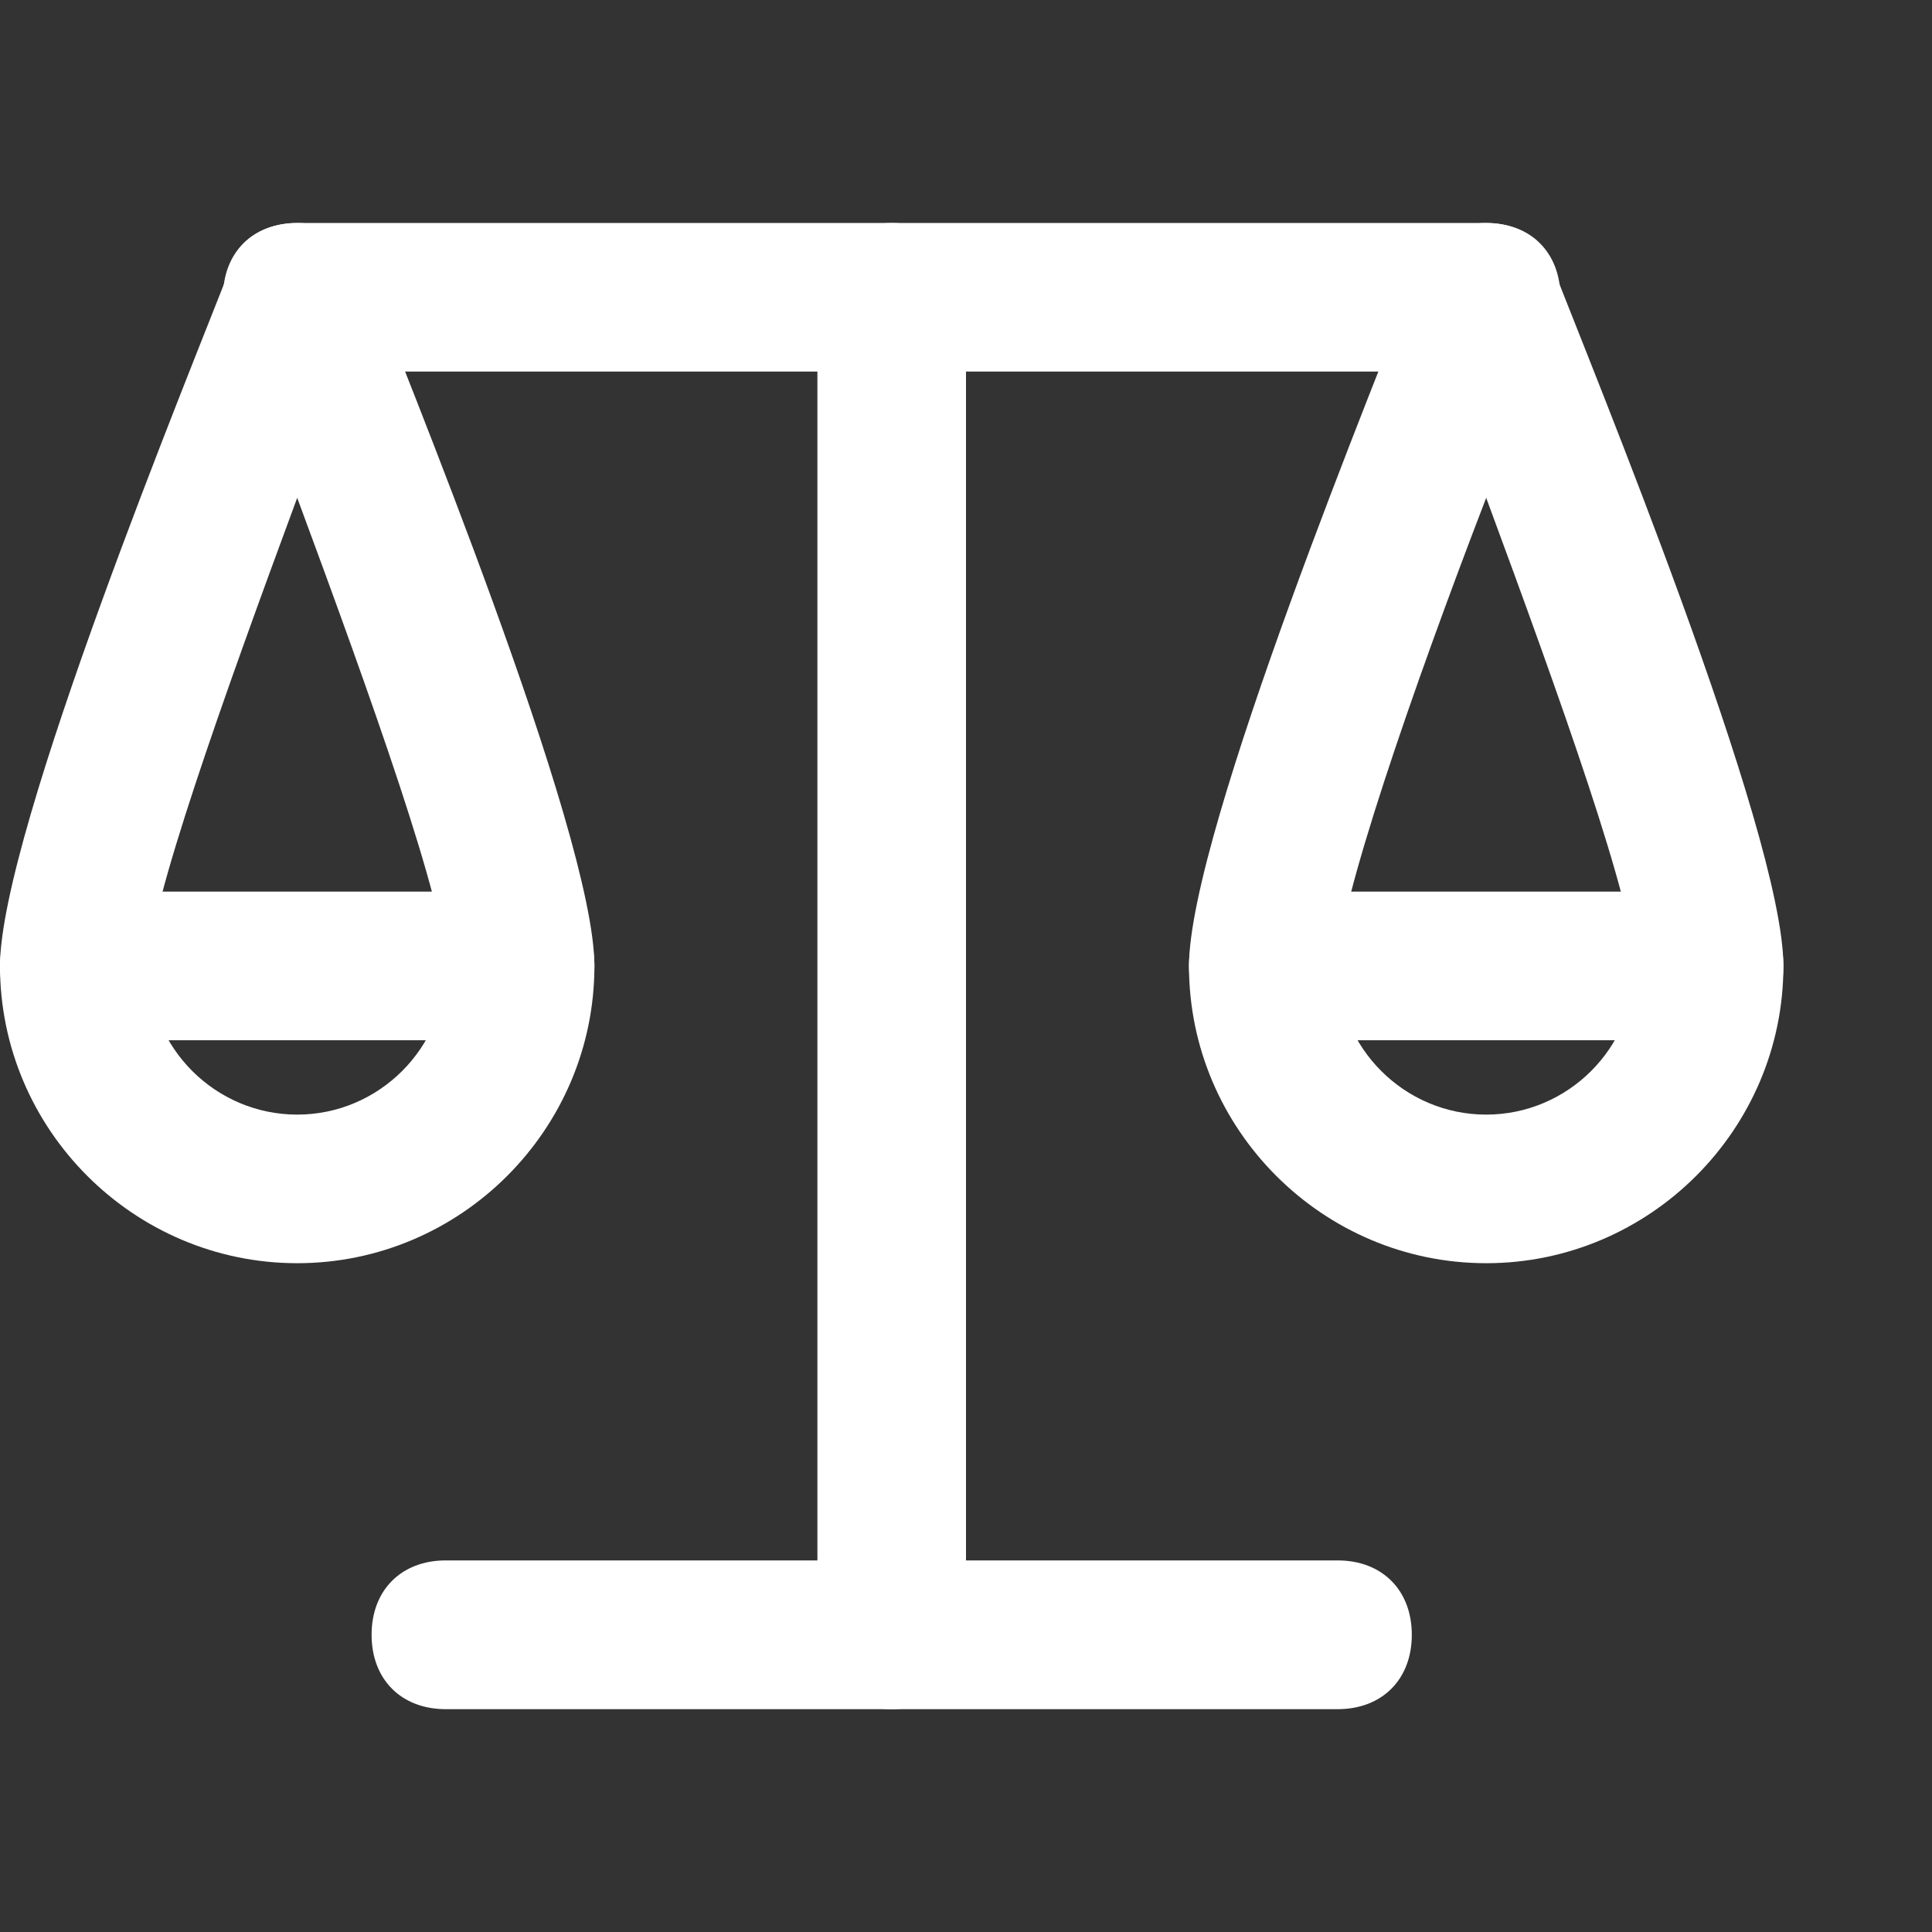
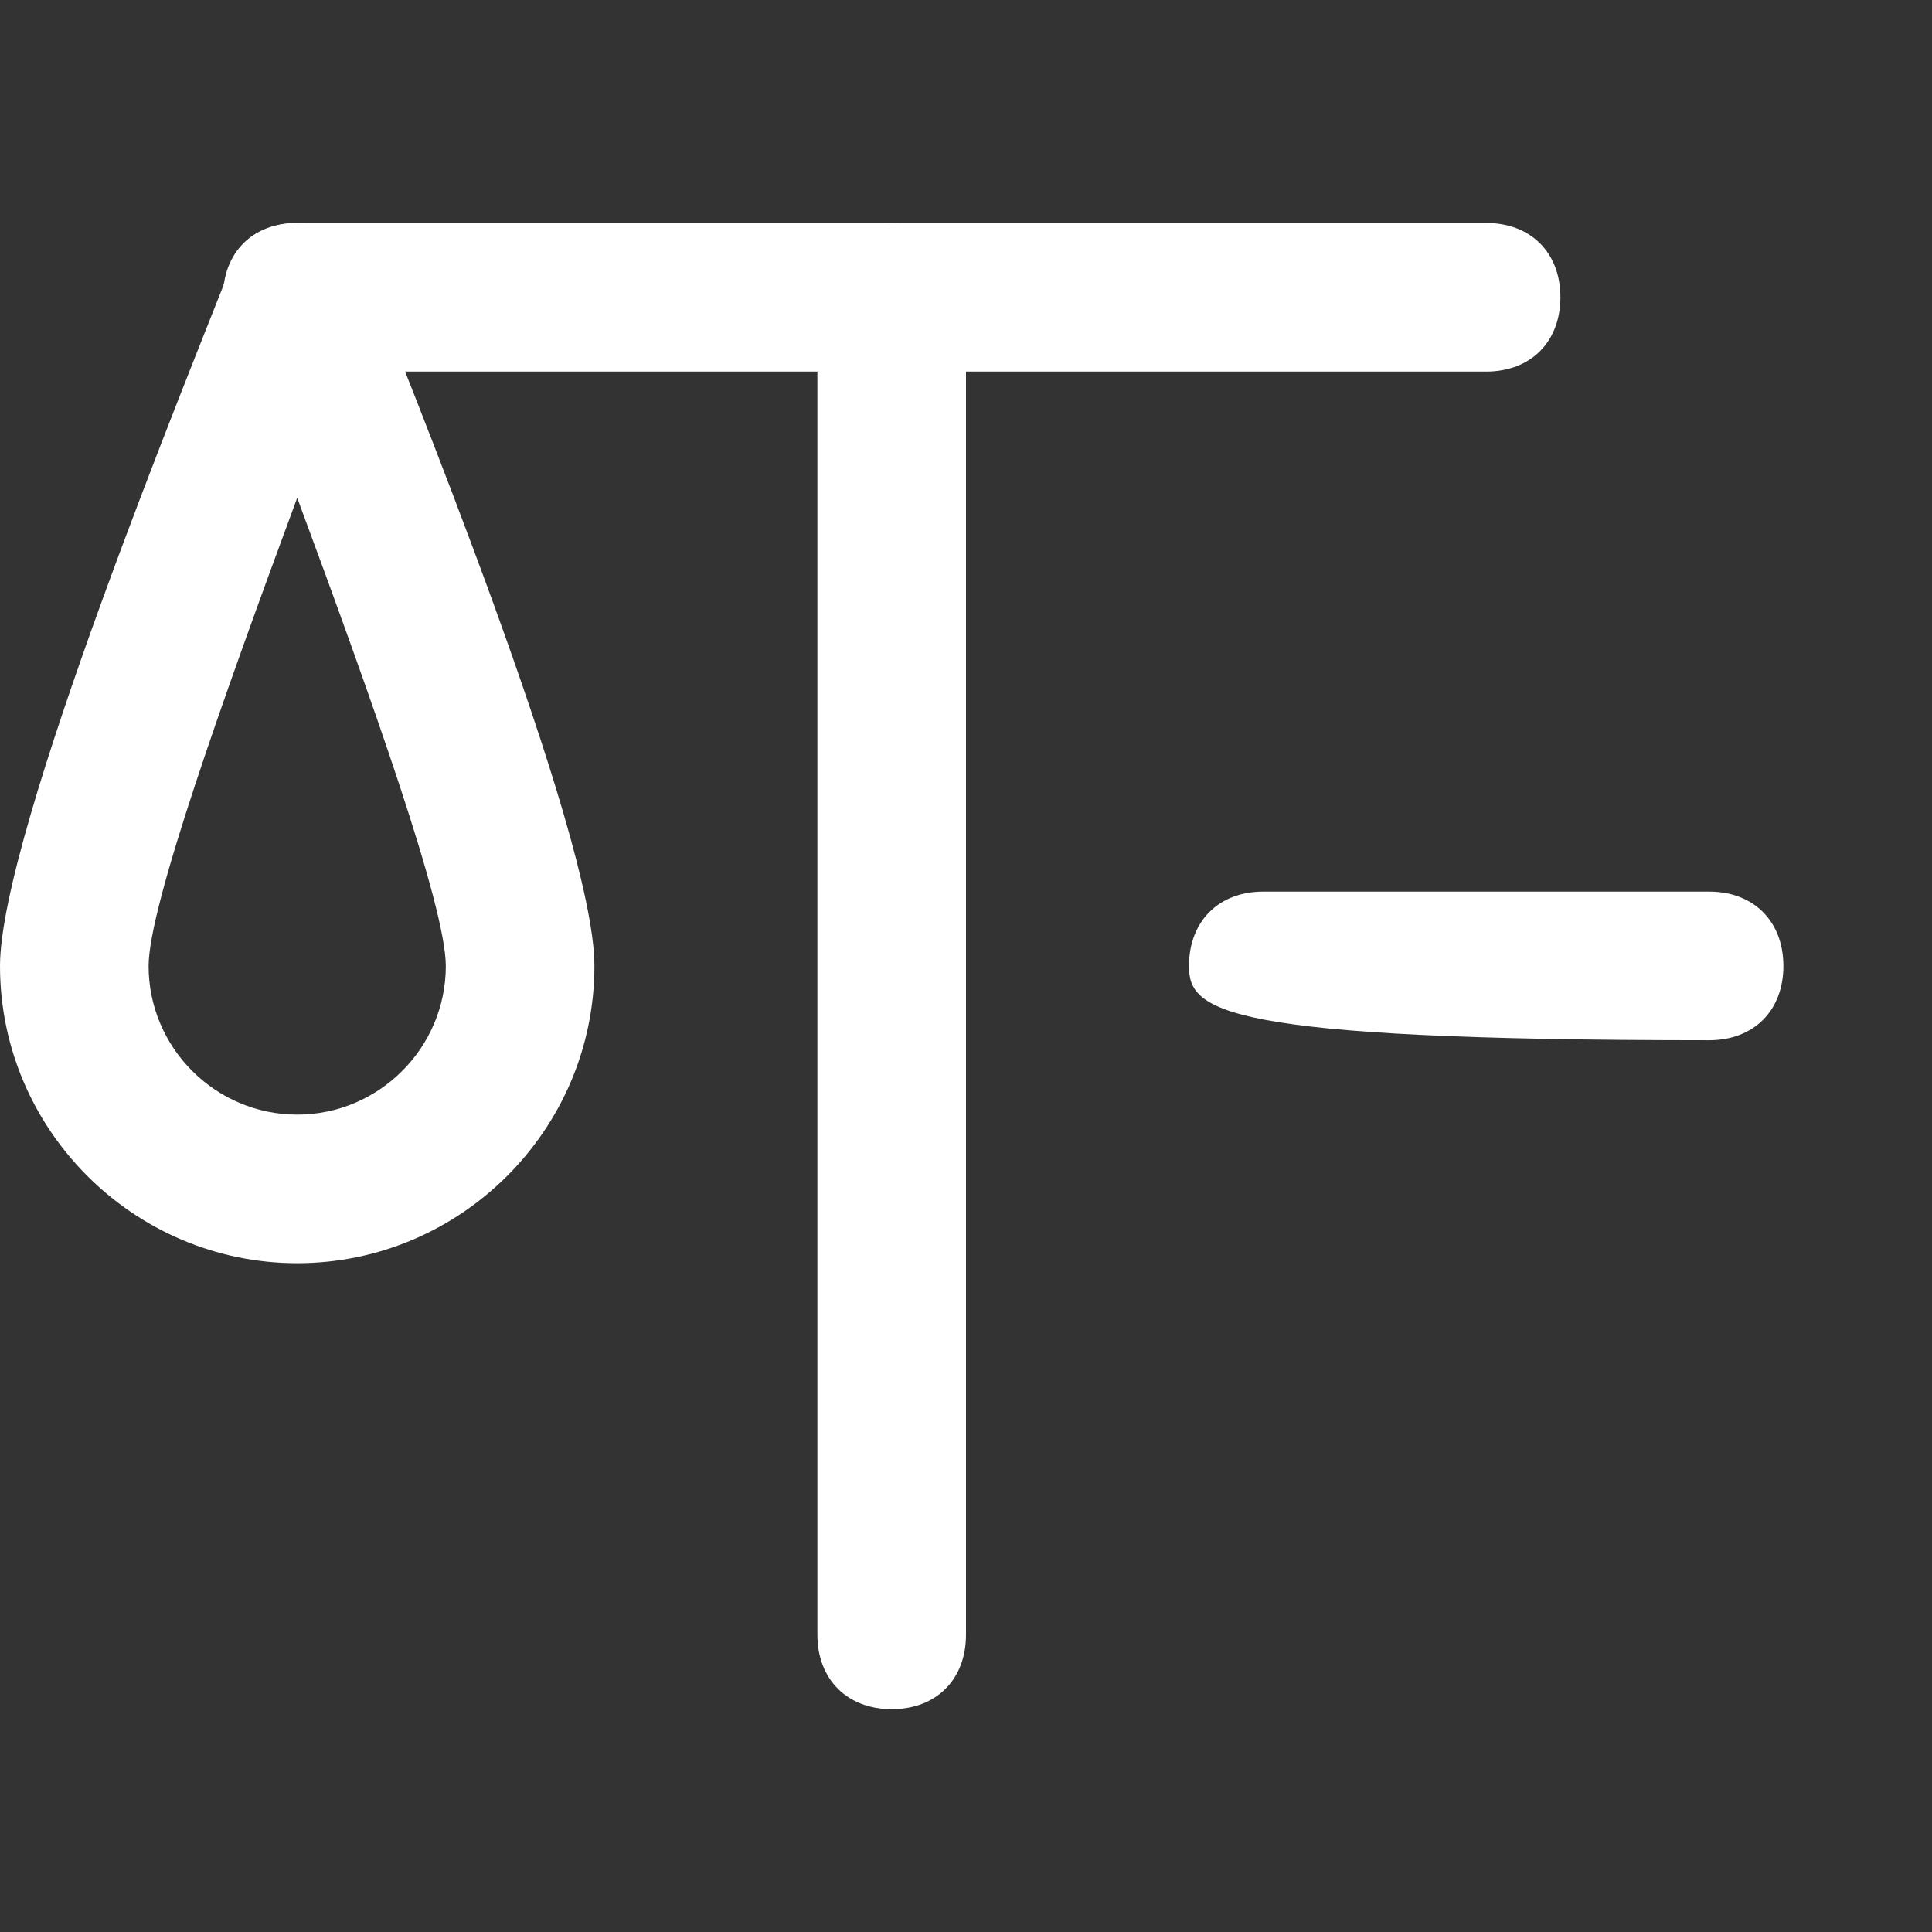
<svg xmlns="http://www.w3.org/2000/svg" width="12" height="12" viewBox="0 0 12 12" fill="none">
  <rect x="0" y="0" width="12" height="12" fill="#333333" stroke="none" />
  <g clip-path="url(#clip0_2362_119978)">
    <path d="M1.846 7.846C0.831 7.846 0 7.016 0 6C0 5.169 1.2 2.262 1.431 1.662C1.477 1.477 1.662 1.385 1.846 1.385C2.031 1.385 2.215 1.477 2.262 1.662C2.492 2.262 3.692 5.169 3.692 6C3.692 7.016 2.862 7.846 1.846 7.846ZM1.846 3.092C1.385 4.339 0.923 5.631 0.923 6C0.923 6.508 1.338 6.923 1.846 6.923C2.354 6.923 2.769 6.508 2.769 6C2.769 5.631 2.308 4.339 1.846 3.092Z" fill="white" />
-     <path d="M9.231 7.846C8.216 7.846 7.385 7.016 7.385 6C7.385 5.169 8.585 2.262 8.816 1.662C8.862 1.477 9.046 1.385 9.231 1.385C9.416 1.385 9.6 1.477 9.646 1.662C9.877 2.262 11.077 5.169 11.077 6C11.077 7.016 10.246 7.846 9.231 7.846ZM9.231 3.092C8.769 4.292 8.308 5.631 8.308 6C8.308 6.508 8.723 6.923 9.231 6.923C9.739 6.923 10.154 6.508 10.154 6C10.154 5.631 9.692 4.339 9.231 3.092Z" fill="white" />
    <path d="M9.231 2.308H1.846C1.569 2.308 1.385 2.123 1.385 1.846C1.385 1.569 1.569 1.385 1.846 1.385H9.231C9.508 1.385 9.692 1.569 9.692 1.846C9.692 2.123 9.508 2.308 9.231 2.308Z" fill="white" />
    <path d="M5.539 10.616C5.262 10.616 5.077 10.431 5.077 10.154V1.846C5.077 1.569 5.262 1.385 5.539 1.385C5.816 1.385 6 1.569 6 1.846V10.154C6 10.431 5.816 10.616 5.539 10.616Z" fill="white" />
-     <path d="M8.308 10.616H2.769C2.492 10.616 2.308 10.431 2.308 10.154C2.308 9.877 2.492 9.692 2.769 9.692H8.308C8.585 9.692 8.769 9.877 8.769 10.154C8.769 10.431 8.585 10.616 8.308 10.616Z" fill="white" />
-     <path d="M3.231 6.461H0.462C0.185 6.461 0 6.277 0 6C0 5.723 0.185 5.538 0.462 5.538H3.231C3.508 5.538 3.692 5.723 3.692 6C3.692 6.277 3.508 6.461 3.231 6.461Z" fill="white" />
-     <path d="M10.616 6.461H7.846C7.569 6.461 7.385 6.277 7.385 6C7.385 5.723 7.569 5.538 7.846 5.538H10.616C10.893 5.538 11.077 5.723 11.077 6C11.077 6.277 10.893 6.461 10.616 6.461Z" fill="white" />
+     <path d="M10.616 6.461C7.569 6.461 7.385 6.277 7.385 6C7.385 5.723 7.569 5.538 7.846 5.538H10.616C10.893 5.538 11.077 5.723 11.077 6C11.077 6.277 10.893 6.461 10.616 6.461Z" fill="white" />
  </g>
  <defs>
    <clipPath id="clip0_2362_119978">
      <rect width="11.077" height="12" fill="white" />
    </clipPath>
  </defs>
</svg>